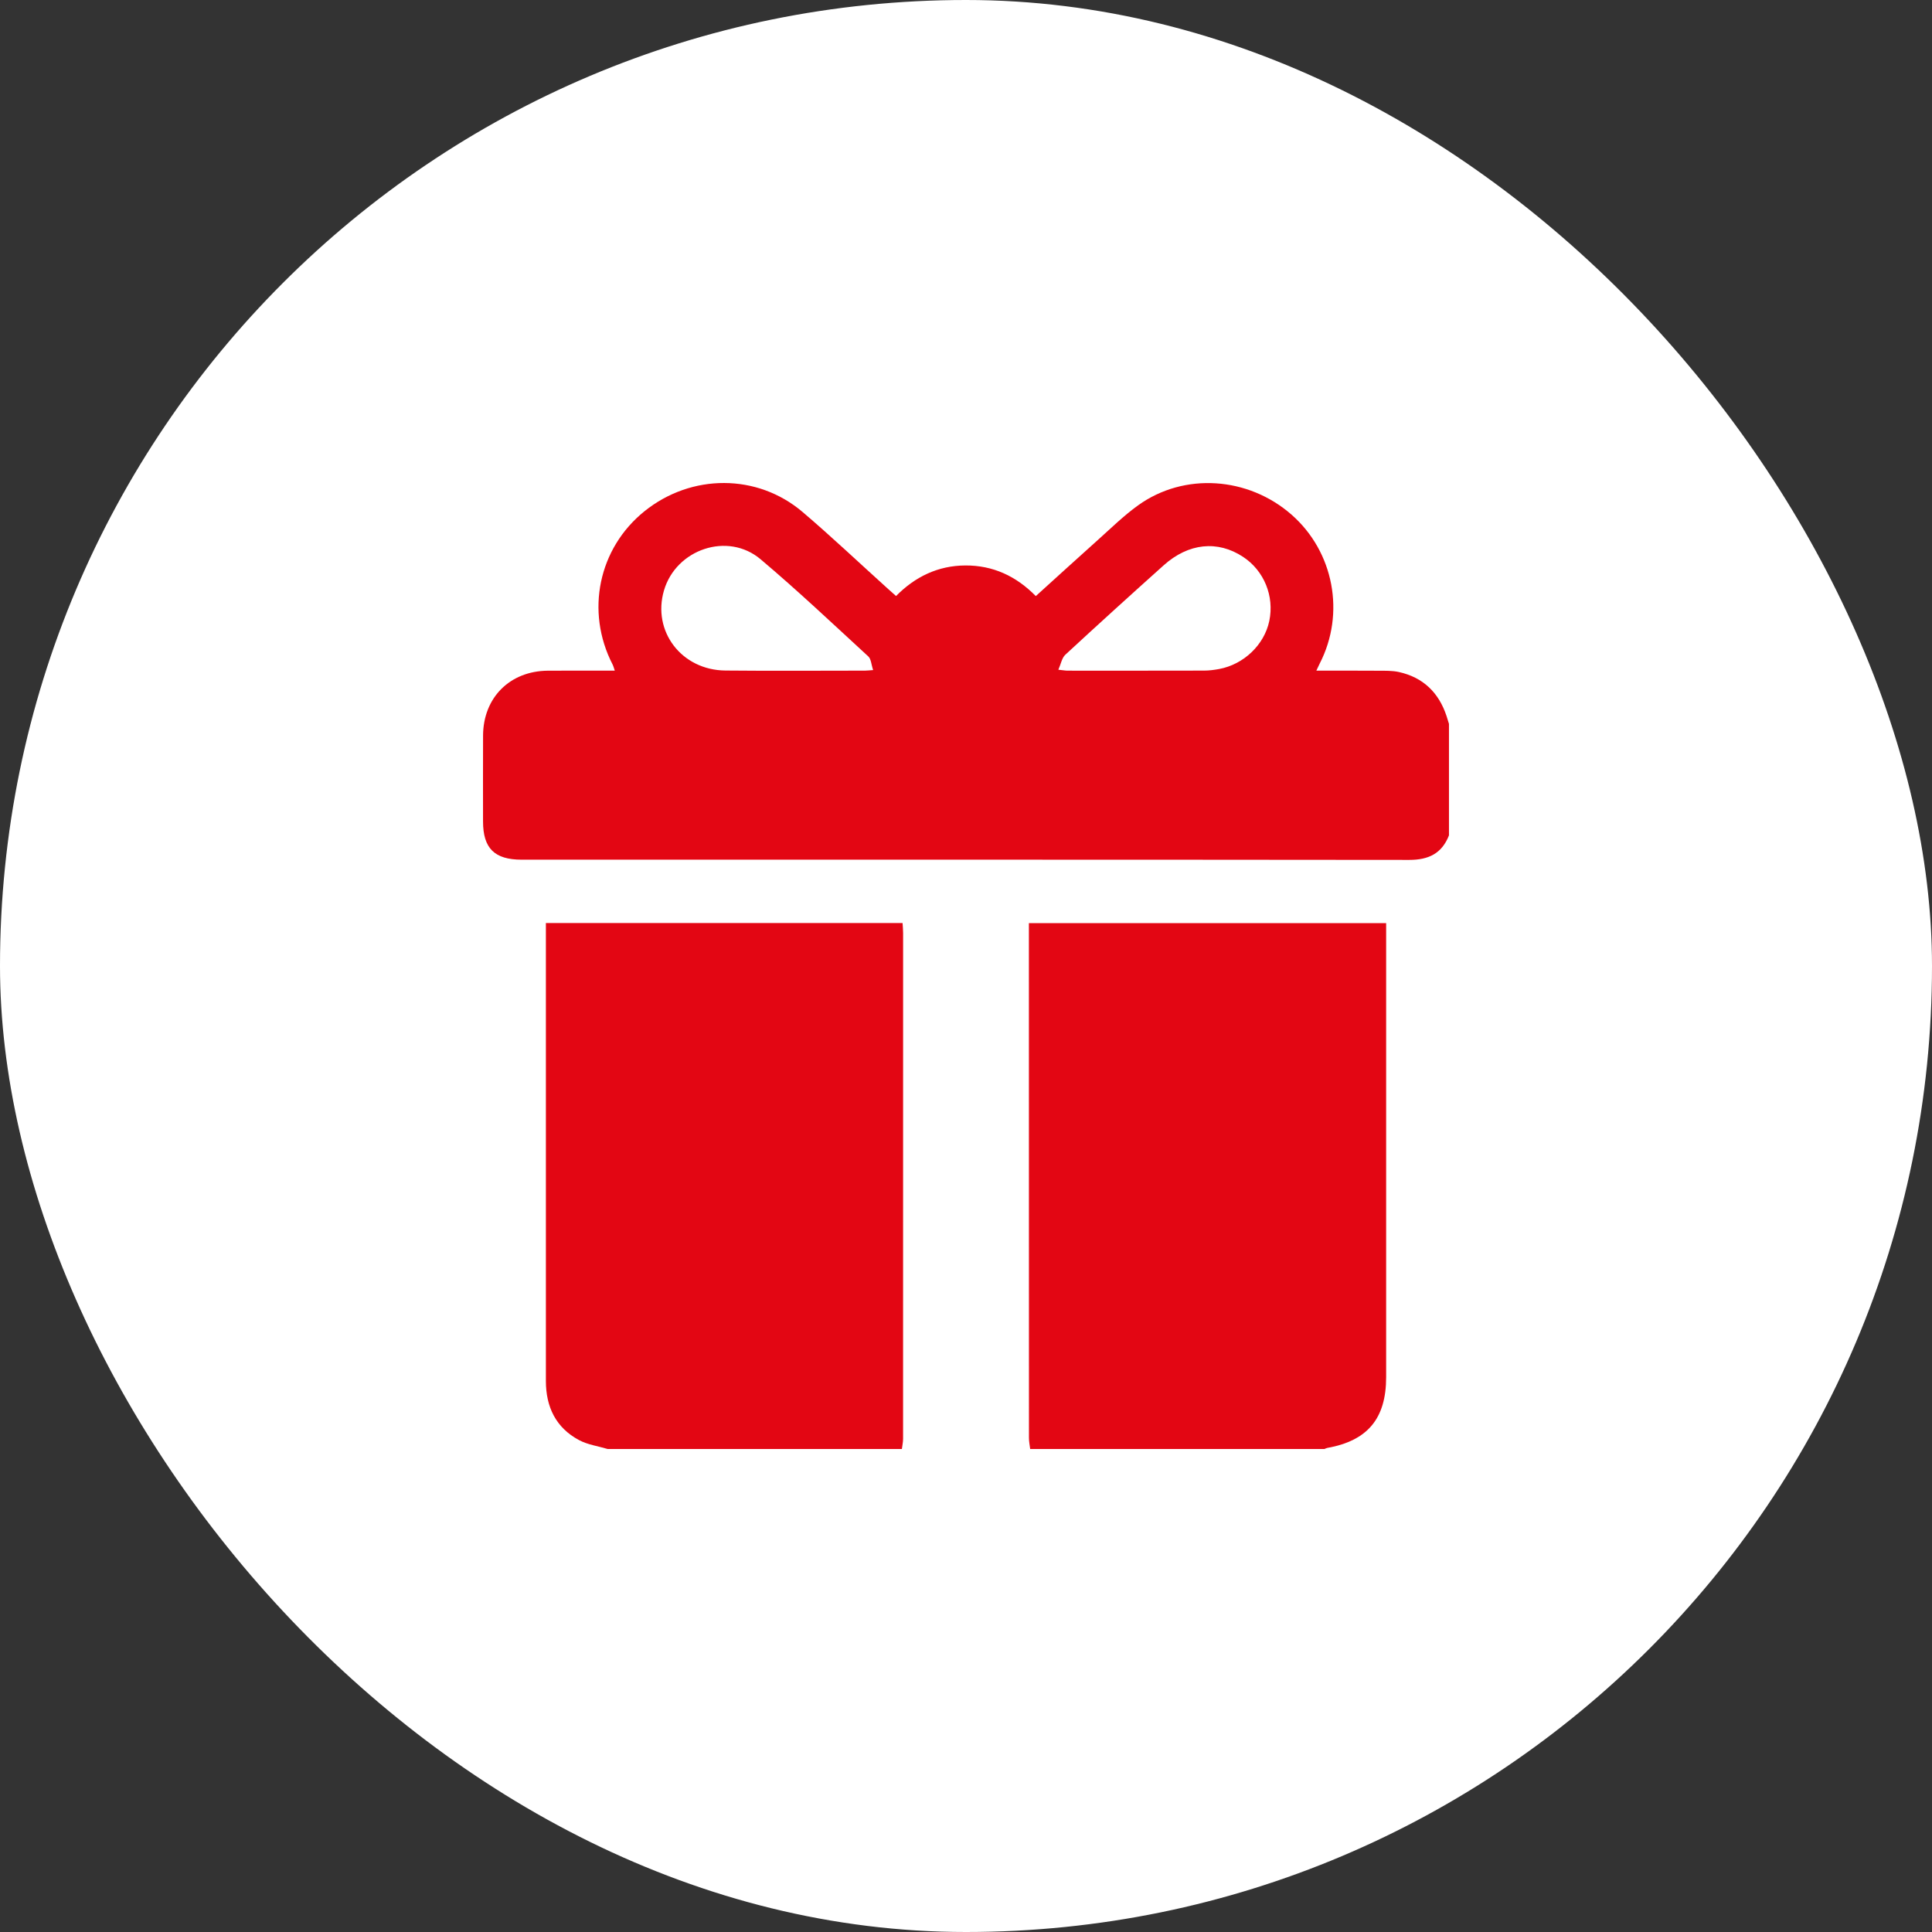
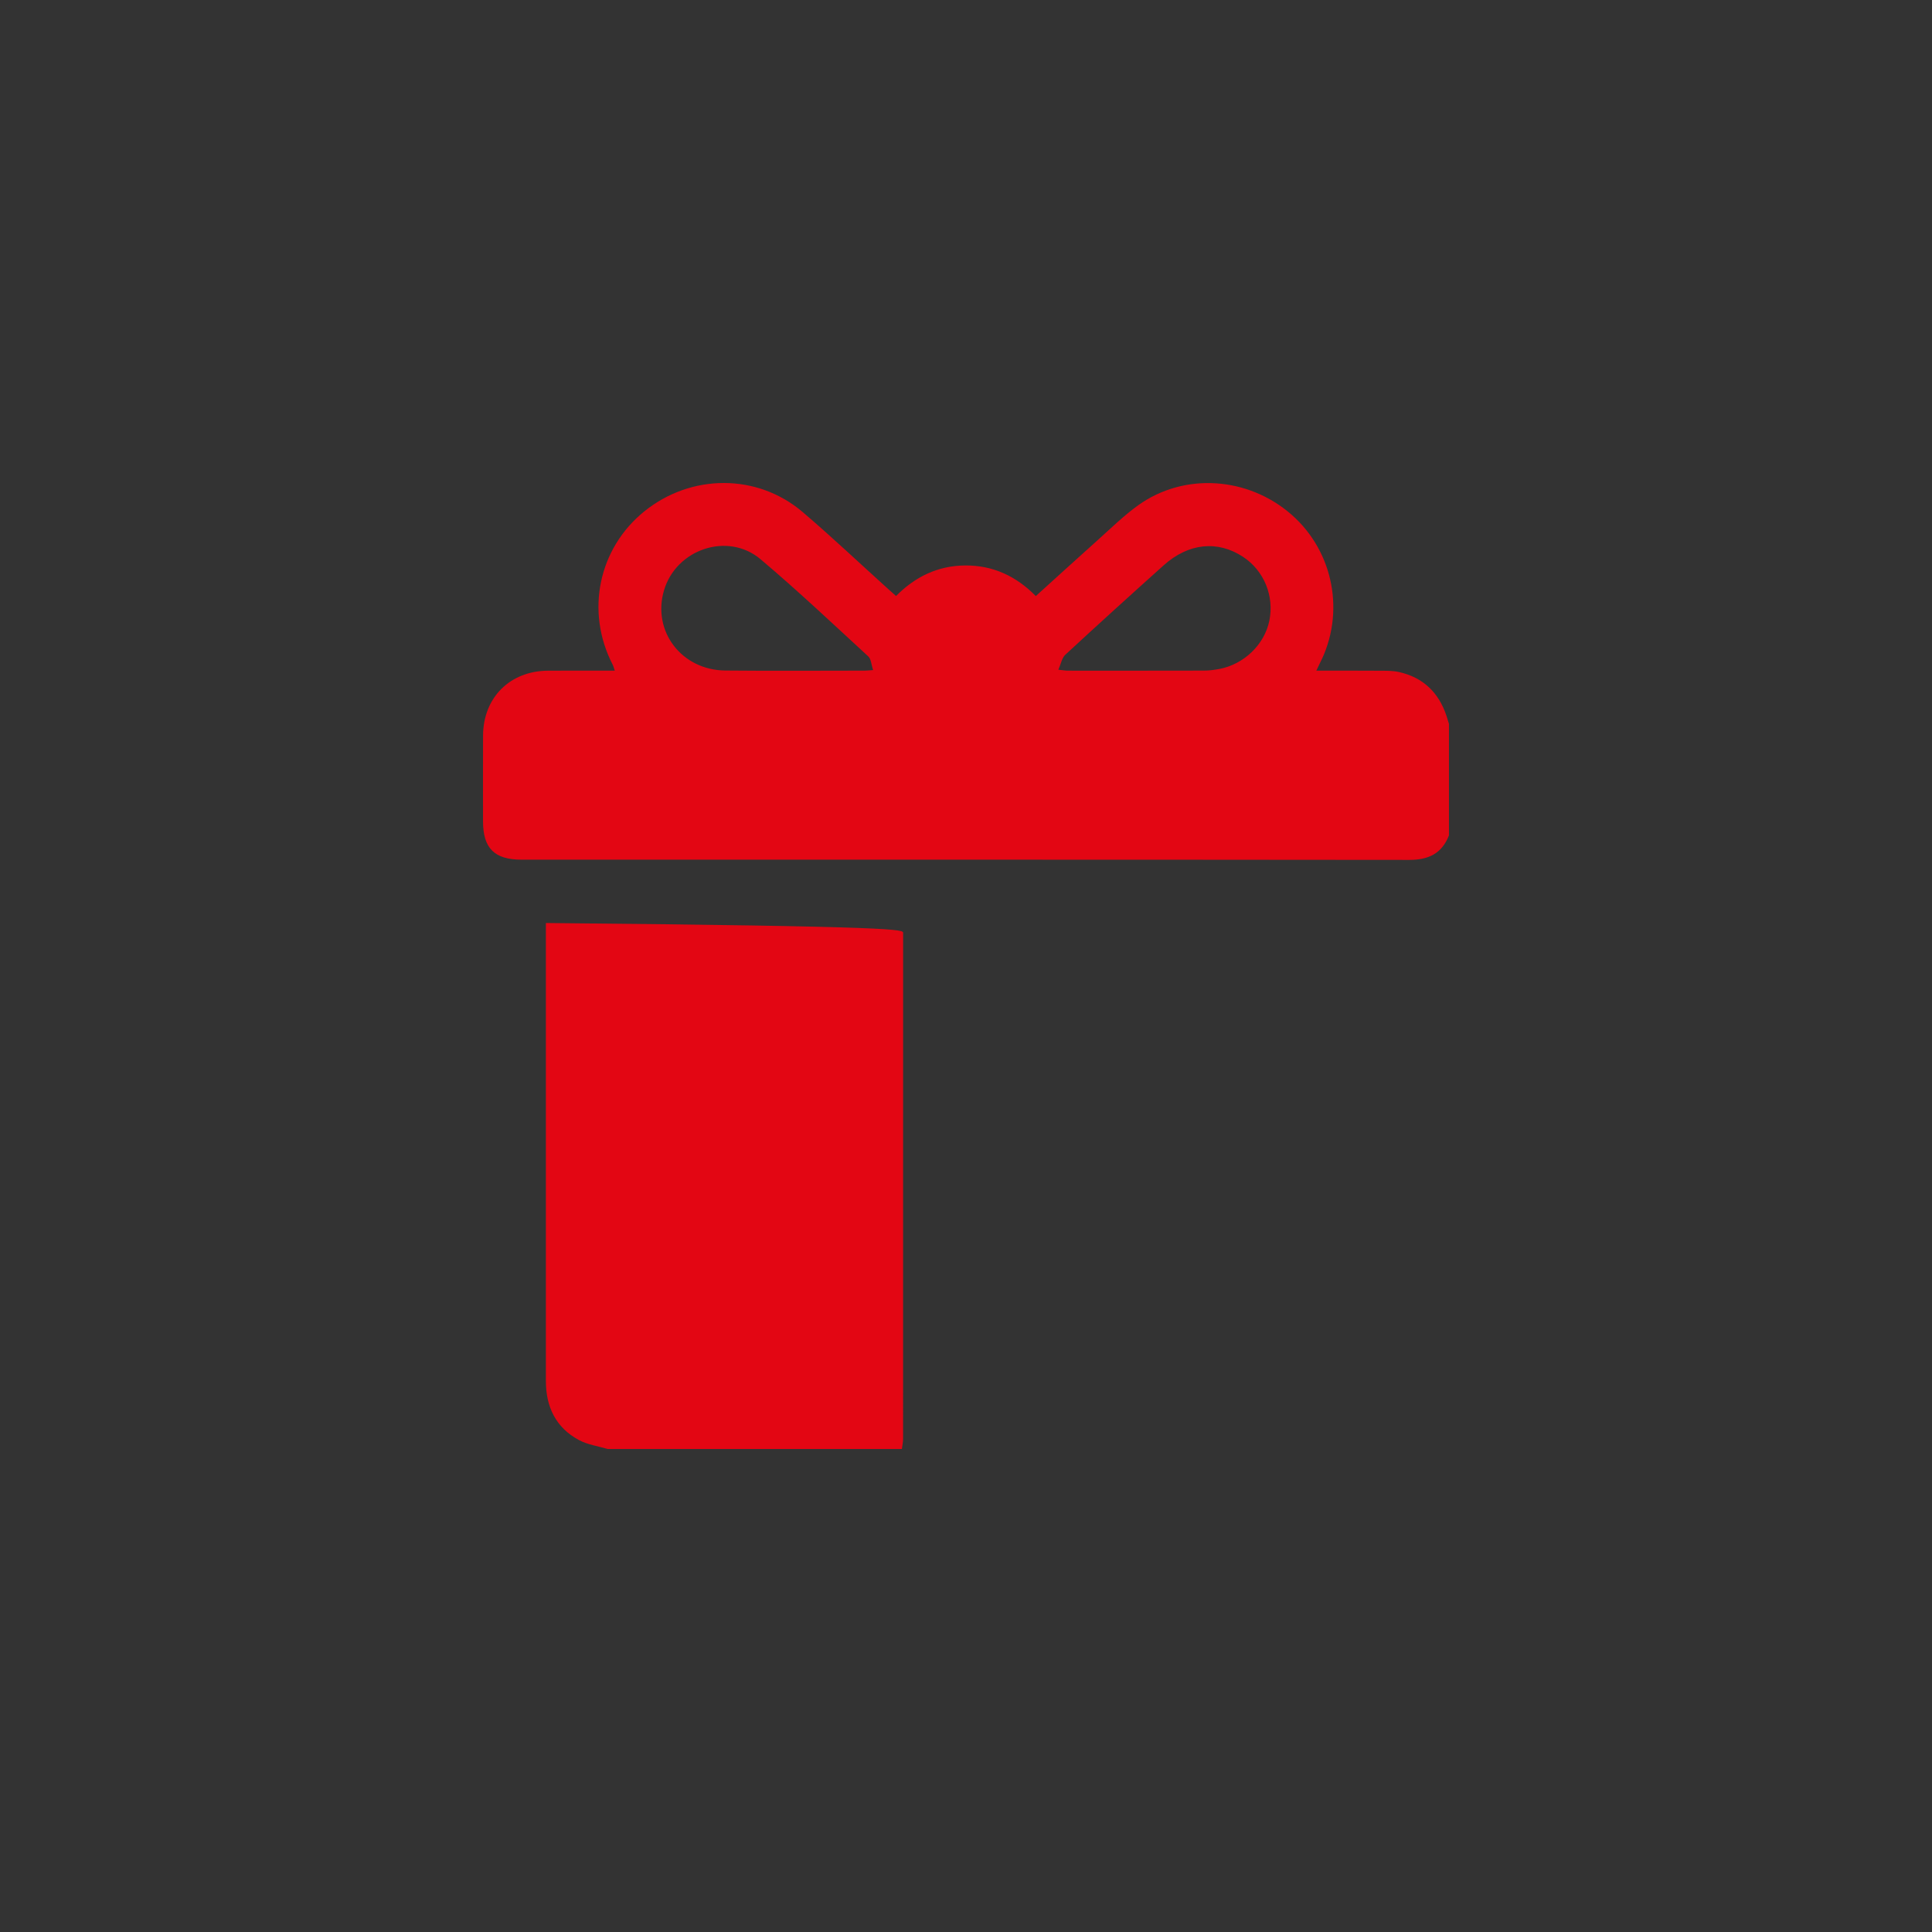
<svg xmlns="http://www.w3.org/2000/svg" width="60" height="60" viewBox="0 0 60 60" fill="none">
  <rect x="0" y="0" width="60" height="60" fill="#333333" stroke="none" />
-   <rect width="60" height="60" rx="30" fill="white" />
  <path d="M45 25.941C44.78 26.506 44.365 26.706 43.765 26.705C34.576 26.695 25.389 26.698 16.2 26.698C15.357 26.698 15.002 26.346 15.001 25.511C15.001 24.622 14.998 23.733 15.002 22.844C15.007 21.666 15.834 20.838 17.014 20.829C17.698 20.824 18.381 20.828 19.093 20.828C19.065 20.75 19.051 20.687 19.023 20.633C18.177 18.987 18.586 17.026 20.016 15.876C21.47 14.707 23.518 14.701 24.927 15.902C25.833 16.674 26.699 17.495 27.584 18.293C27.655 18.358 27.729 18.422 27.828 18.51C28.419 17.911 29.132 17.565 29.981 17.561C30.833 17.557 31.553 17.887 32.168 18.512C32.812 17.929 33.445 17.351 34.083 16.78C34.498 16.409 34.897 16.015 35.347 15.692C36.775 14.666 38.765 14.802 40.113 15.986C41.425 17.139 41.785 19.052 40.985 20.607C40.955 20.665 40.929 20.725 40.88 20.828C41.548 20.828 42.178 20.825 42.808 20.83C43.021 20.831 43.242 20.825 43.448 20.871C44.196 21.038 44.681 21.507 44.922 22.232C44.949 22.314 44.973 22.398 44.999 22.48V25.94L45 25.941ZM27.116 20.811C27.058 20.639 27.054 20.467 26.966 20.386C25.86 19.369 24.767 18.335 23.619 17.367C22.601 16.509 20.998 17.055 20.621 18.335C20.248 19.604 21.165 20.812 22.53 20.824C23.974 20.838 25.417 20.828 26.861 20.827C26.918 20.827 26.975 20.82 27.115 20.81L27.116 20.811ZM32.868 20.799C33.02 20.814 33.086 20.828 33.153 20.828C34.567 20.828 35.981 20.83 37.396 20.826C37.551 20.826 37.707 20.805 37.861 20.777C38.629 20.634 39.265 20.022 39.419 19.285C39.58 18.514 39.258 17.724 38.605 17.294C37.816 16.774 36.911 16.863 36.138 17.557C35.113 18.476 34.094 19.4 33.084 20.334C32.977 20.434 32.949 20.618 32.868 20.799Z" fill="#E30613" />
-   <path d="M18.868 44.999C18.571 44.91 18.25 44.867 17.983 44.724C17.261 44.337 16.953 43.693 16.953 42.885C16.955 41.234 16.953 39.583 16.953 37.932C16.953 34.962 16.953 31.992 16.953 29.022V28.665H28.03C28.036 28.767 28.047 28.87 28.047 28.973C28.048 34.21 28.048 39.447 28.046 44.684C28.046 44.789 28.021 44.894 28.009 45H18.868V44.999Z" fill="#E30613" />
-   <path d="M31.993 44.999C31.979 44.884 31.955 44.769 31.955 44.654C31.953 39.437 31.953 34.219 31.953 29.002C31.953 28.897 31.953 28.792 31.953 28.669H43.048C43.048 28.794 43.048 28.907 43.048 29.022C43.048 33.604 43.048 38.187 43.048 42.769C43.048 44.055 42.473 44.743 41.215 44.968C41.187 44.973 41.161 44.989 41.133 45H31.993V44.999Z" fill="#E30613" />
+   <path d="M18.868 44.999C18.571 44.91 18.25 44.867 17.983 44.724C17.261 44.337 16.953 43.693 16.953 42.885C16.955 41.234 16.953 39.583 16.953 37.932C16.953 34.962 16.953 31.992 16.953 29.022V28.665C28.036 28.767 28.047 28.87 28.047 28.973C28.048 34.21 28.048 39.447 28.046 44.684C28.046 44.789 28.021 44.894 28.009 45H18.868V44.999Z" fill="#E30613" />
</svg>